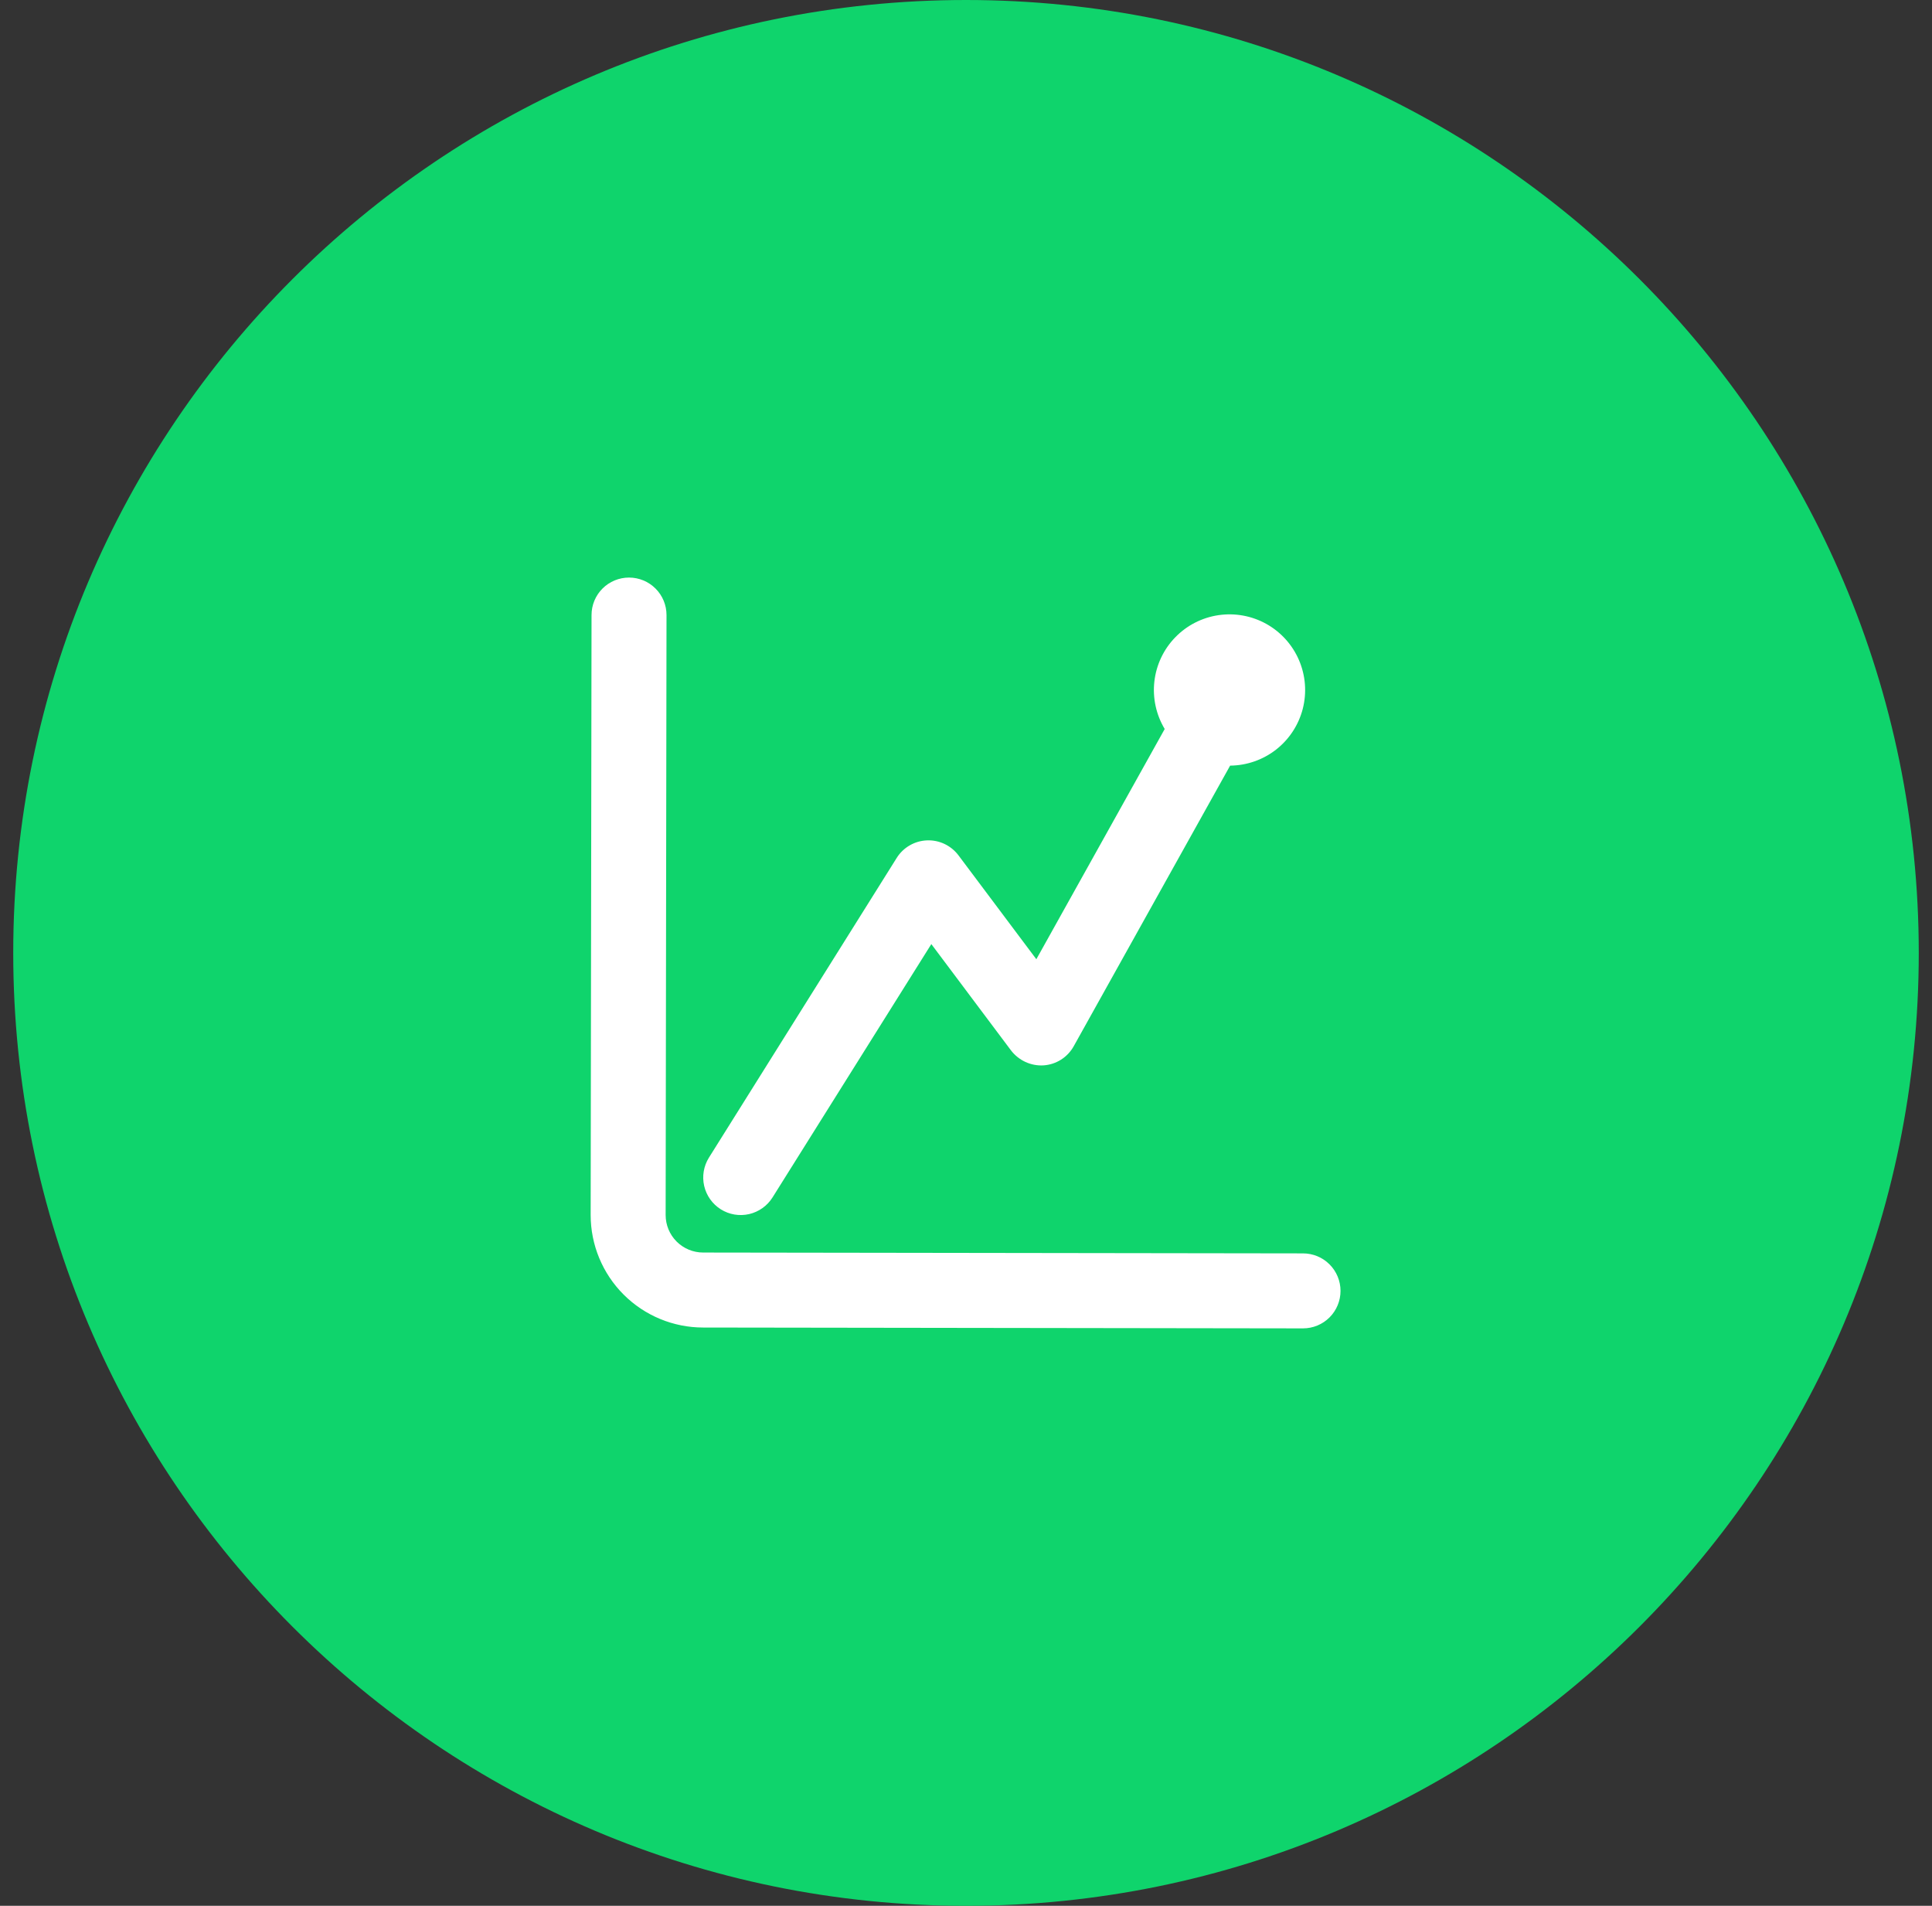
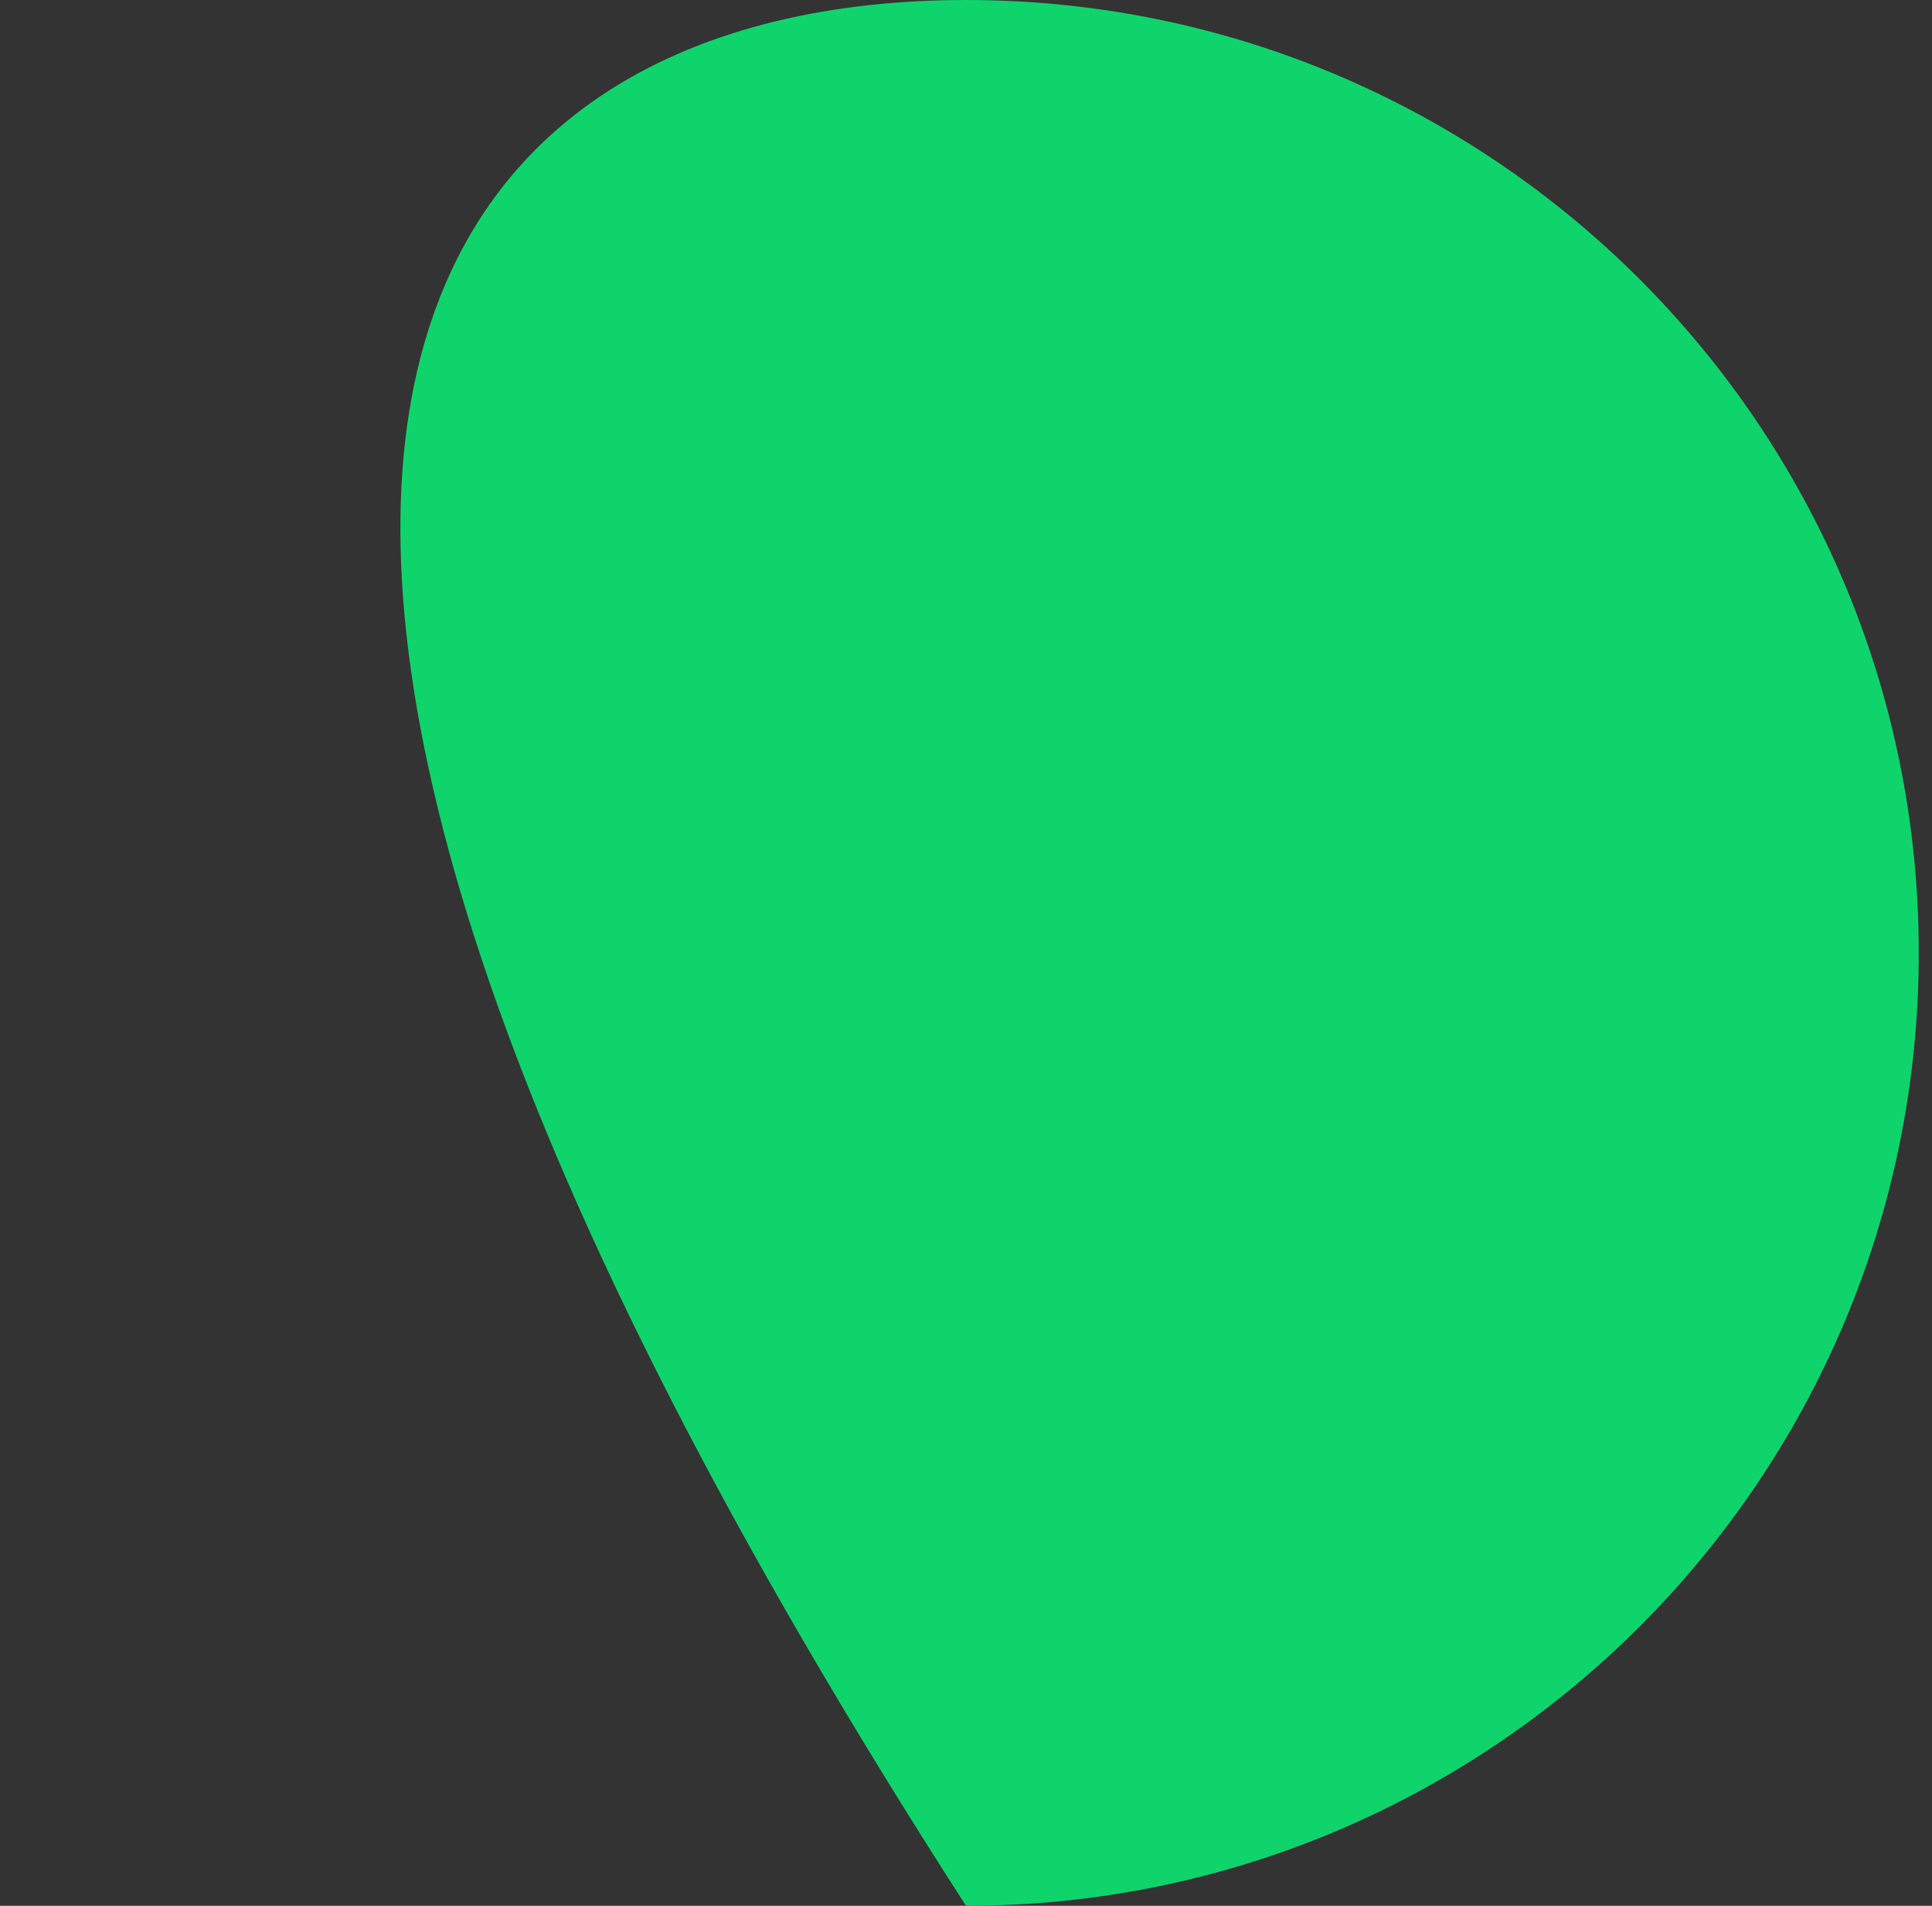
<svg xmlns="http://www.w3.org/2000/svg" width="73" height="72" viewBox="0 0 73 72" fill="none">
  <rect x="0" y="0" width="73" height="72" fill="#333333" stroke="none" />
-   <path d="M36.5 0C56.372 0 72.5 16.128 72.5 36C72.5 55.872 56.372 72 36.5 72C16.628 72 0.5 55.872 0.5 36C0.5 16.128 16.628 0 36.5 0Z" fill="#0FD46C" />
-   <path fill-rule="evenodd" clip-rule="evenodd" d="M26.568 47.32L49.234 47.352C49.61 47.352 49.971 47.501 50.236 47.767C50.502 48.033 50.651 48.393 50.651 48.769C50.651 49.145 50.502 49.505 50.236 49.771C49.971 50.036 49.61 50.185 49.234 50.185L26.568 50.153C25.441 50.153 24.36 49.705 23.563 48.908C22.766 48.111 22.318 47.03 22.318 45.903L22.351 23.236C22.351 22.86 22.5 22.5 22.765 22.235C23.031 21.969 23.391 21.82 23.767 21.82C24.143 21.82 24.503 21.969 24.769 22.235C25.035 22.5 25.184 22.86 25.184 23.236L25.151 45.903C25.151 46.279 25.3 46.639 25.566 46.905C25.832 47.17 26.192 47.32 26.568 47.32ZM27.752 45.884C27.568 45.853 27.393 45.786 27.235 45.687C26.917 45.487 26.691 45.169 26.607 44.803C26.523 44.437 26.588 44.053 26.787 43.734L33.882 32.411C34.004 32.216 34.172 32.054 34.371 31.939C34.57 31.823 34.794 31.758 35.024 31.749C35.254 31.739 35.483 31.786 35.691 31.885C35.898 31.984 36.079 32.132 36.217 32.316L39.158 36.239L44.008 27.541C43.684 27.001 43.546 26.368 43.618 25.742C43.69 25.116 43.966 24.531 44.405 24.079C44.843 23.626 45.419 23.331 46.043 23.24C46.667 23.149 47.303 23.266 47.853 23.574C48.403 23.882 48.835 24.363 49.083 24.942C49.331 25.522 49.381 26.167 49.225 26.777C49.068 27.388 48.714 27.929 48.218 28.318C47.721 28.706 47.111 28.919 46.48 28.925L40.57 39.526C40.455 39.732 40.291 39.906 40.091 40.033C39.892 40.159 39.664 40.234 39.428 40.249C39.193 40.263 38.958 40.218 38.744 40.119C38.53 40.02 38.343 39.87 38.2 39.683L35.19 35.667L29.189 45.239C29.09 45.397 28.961 45.533 28.809 45.641C28.657 45.749 28.486 45.826 28.305 45.868C28.123 45.909 27.935 45.915 27.752 45.884Z" fill="white" />
+   <path d="M36.5 0C56.372 0 72.5 16.128 72.5 36C72.5 55.872 56.372 72 36.5 72C0.5 16.128 16.628 0 36.5 0Z" fill="#0FD46C" />
</svg>